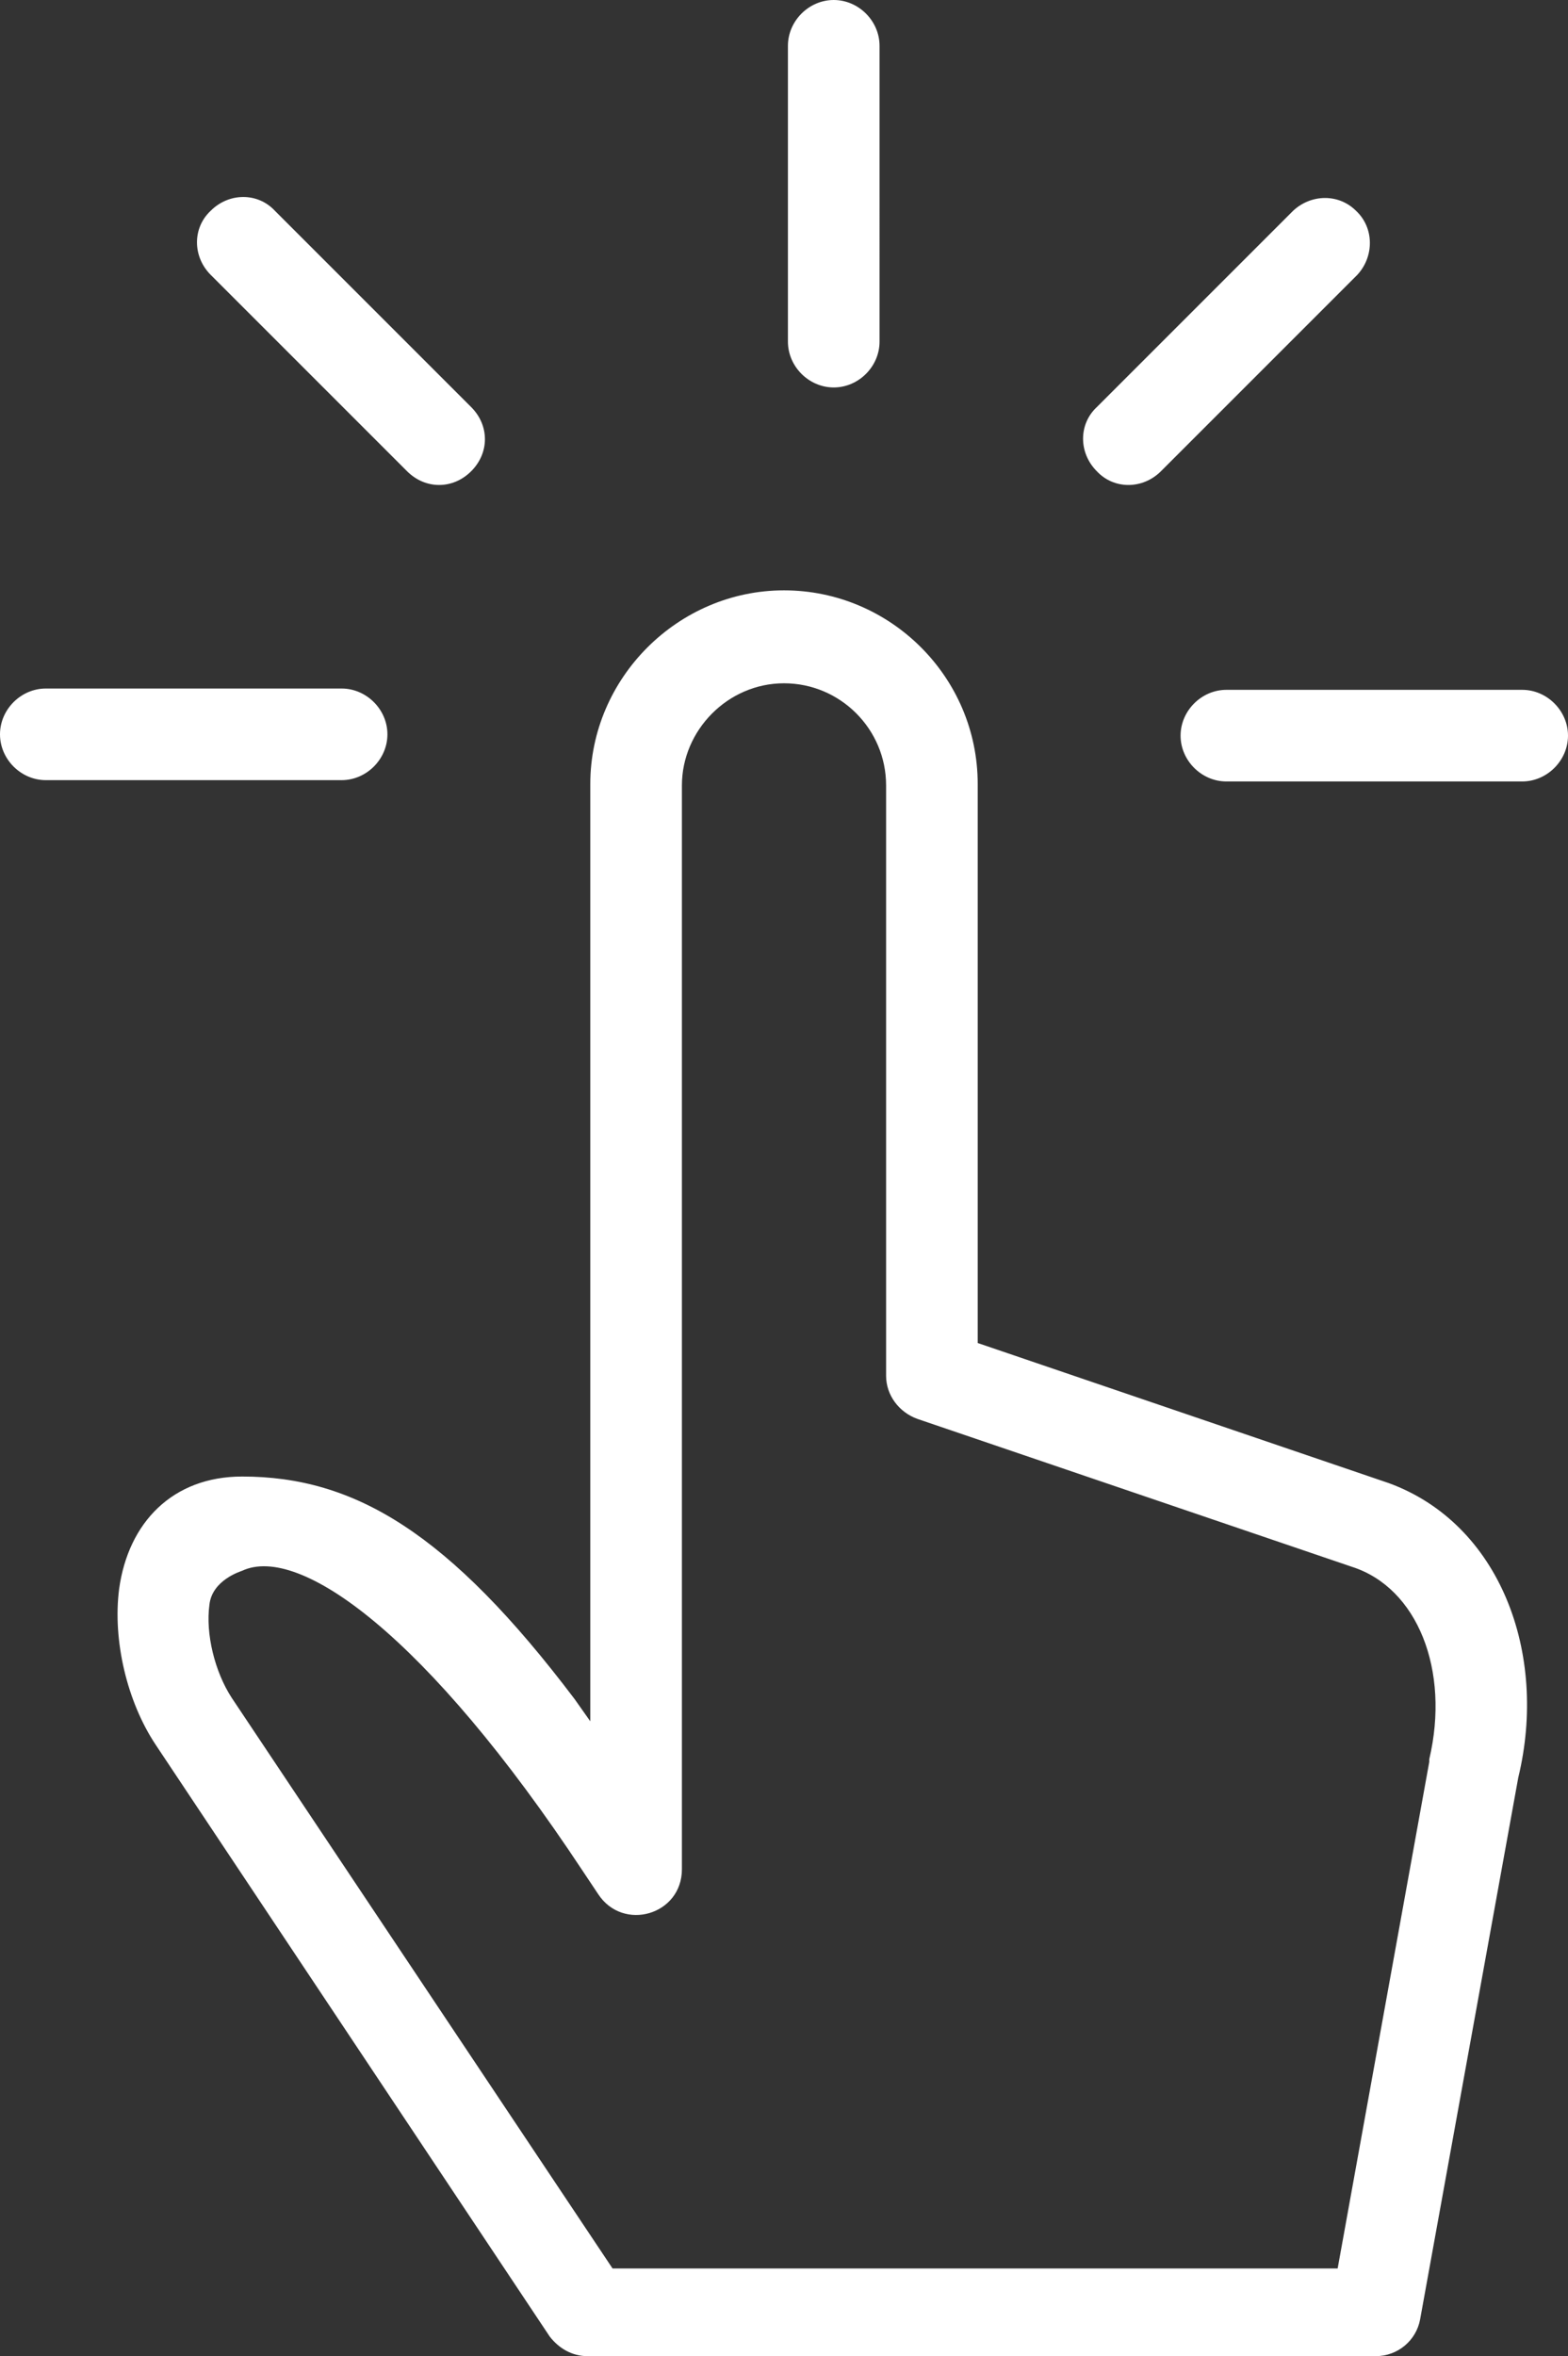
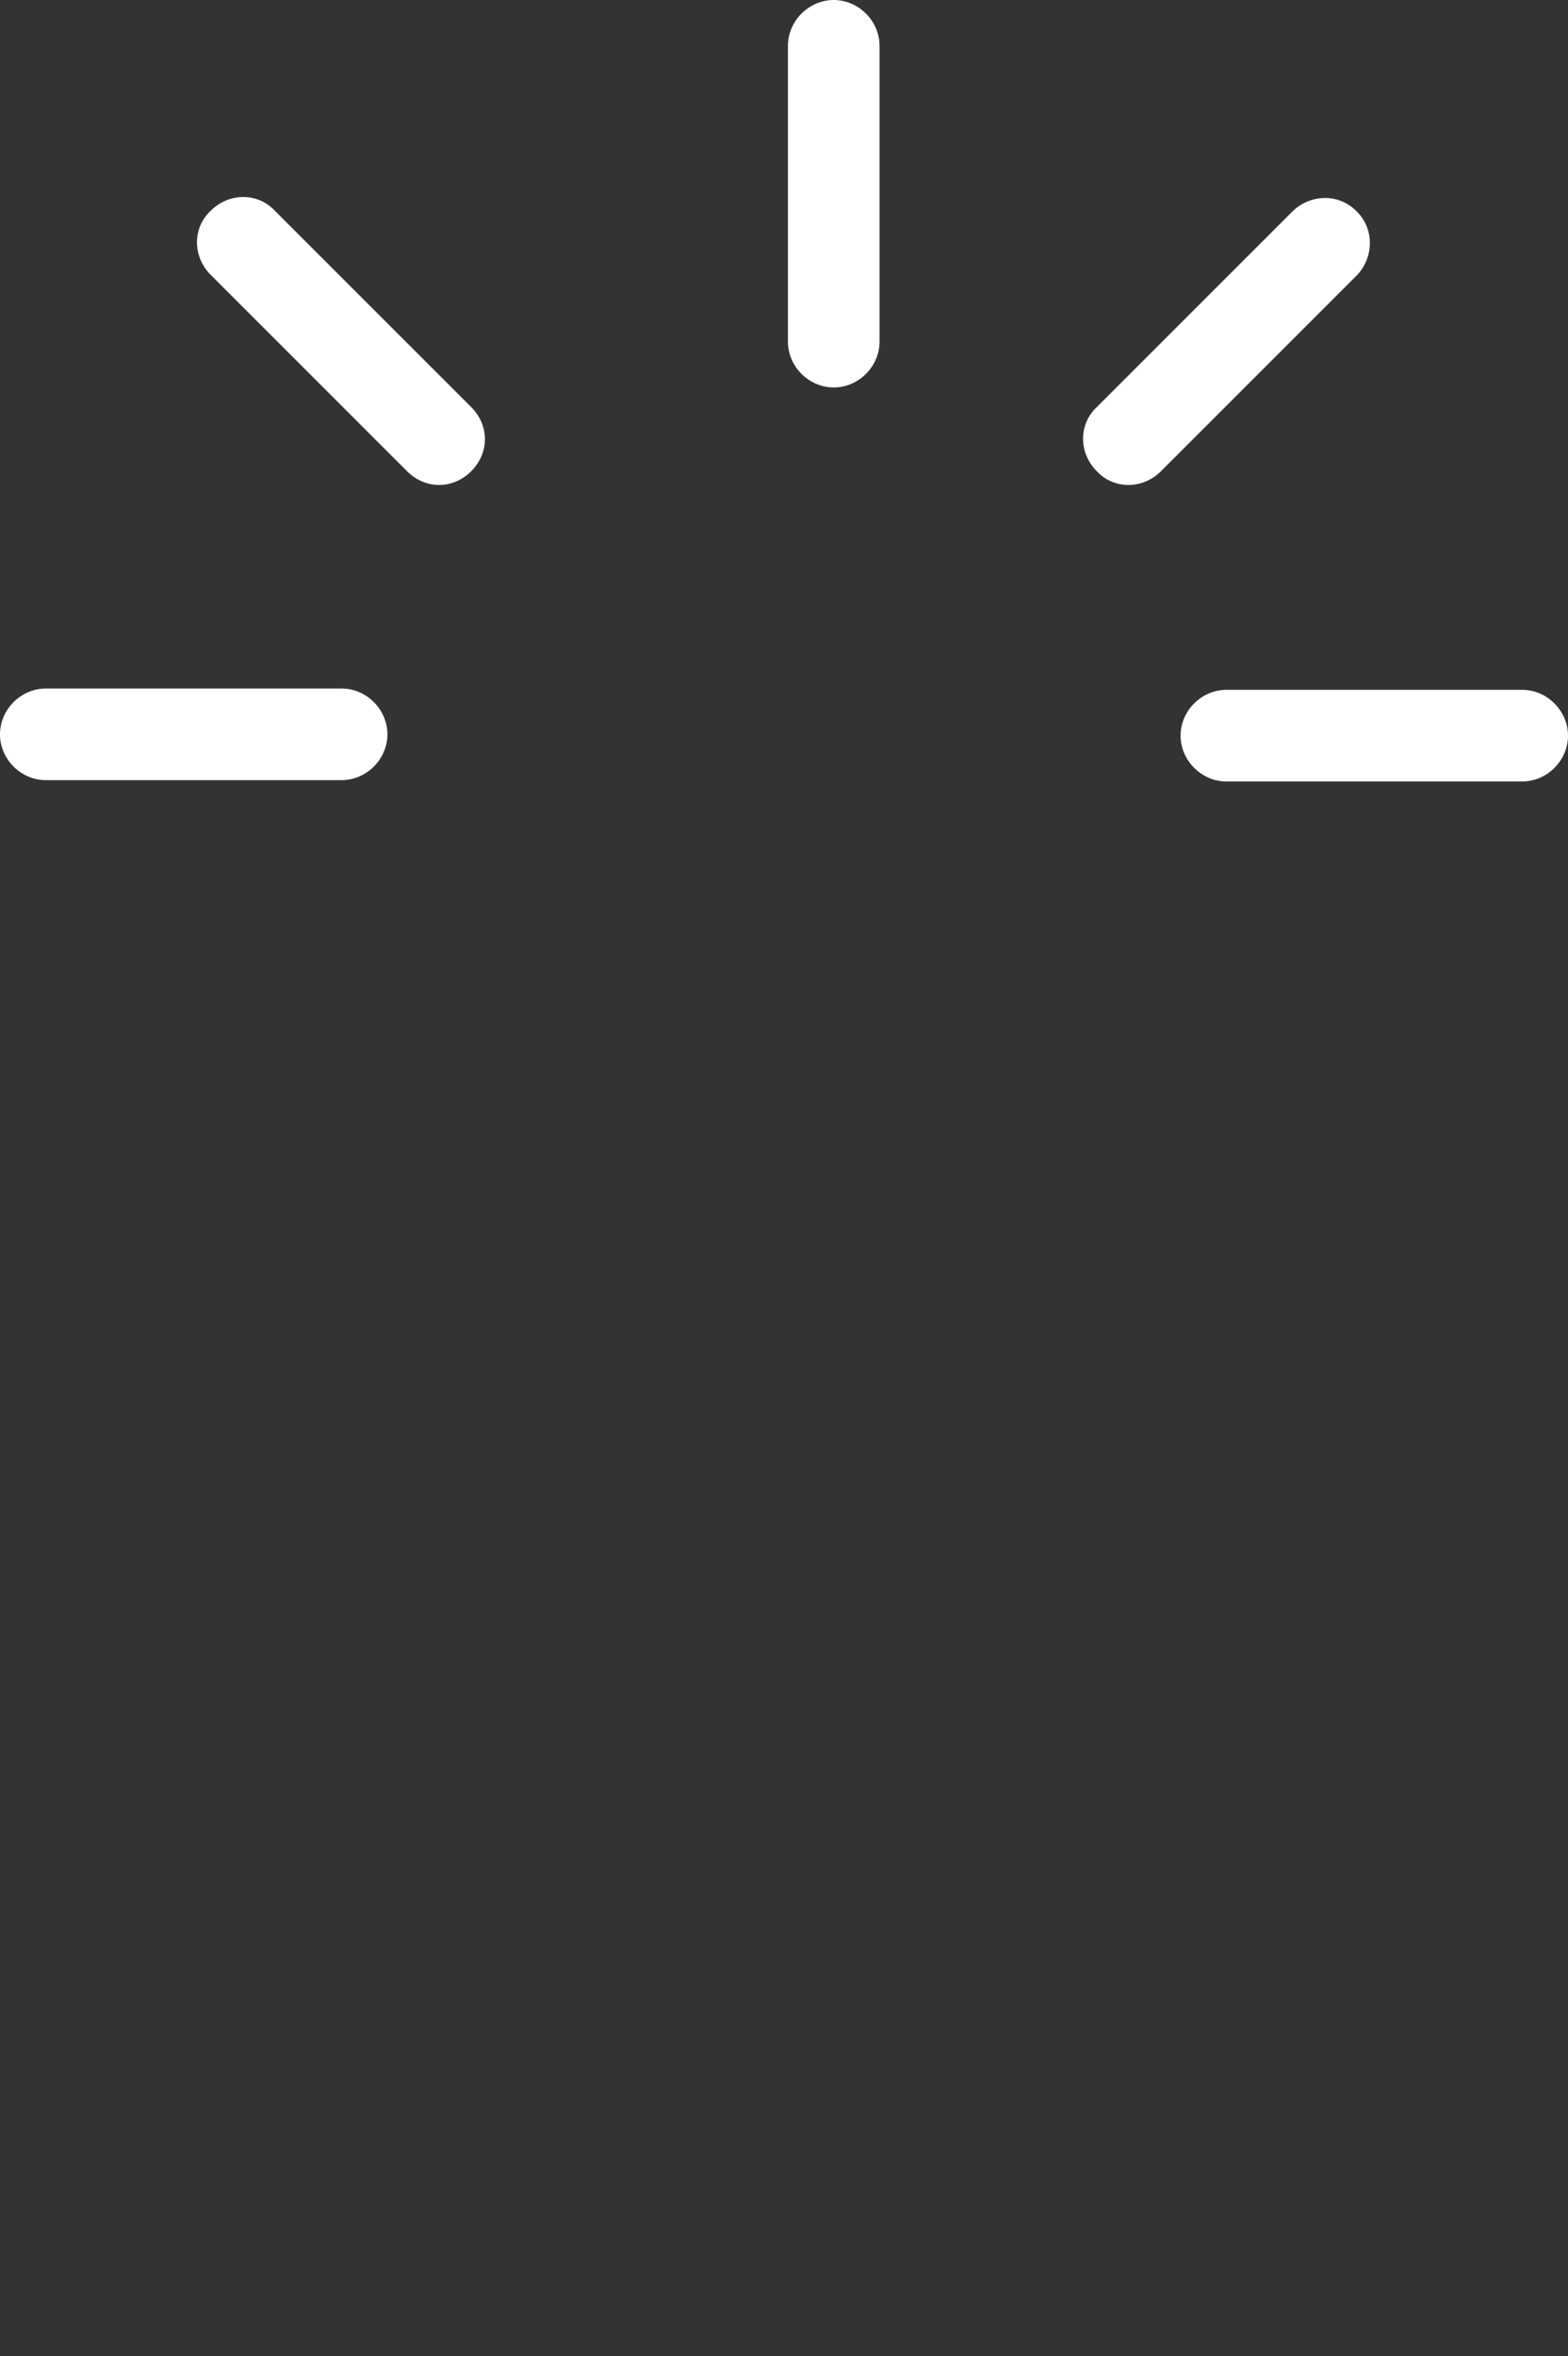
<svg xmlns="http://www.w3.org/2000/svg" id="Capa_1" data-name="Capa 1" viewBox="0 0 119.8 180">
  <rect x="0" y="0" width="119.8" height="180" fill="#333333" stroke="none" />
  <defs>
    <style>
      .cls-1 {
        fill: #fff;
      }
    </style>
  </defs>
-   <path class="cls-1" d="M45.1,59.9c0-8.1,6.7-14.8,14.8-14.8s14.8,6.6,14.8,14.8v42.7l31.4,10.7c8.5,3.1,12.2,13,9.9,22.5l-7.5,41.4c-.3,1.6-1.7,2.8-3.4,2.8h-60.2c-1.2,0-2.2-.6-2.9-1.5l-30.1-45.2c-2.2-3.3-3.3-8-2.8-11.9.7-5.1,4.1-8.6,9.4-8.6,8.6,0,15.8,4.3,25.4,17l1.2,1.7V59.9h0ZM109.2,134.4c1.6-6.8-.9-13.1-5.9-14.7l-33.2-11.3c-1.4-.5-2.4-1.8-2.4-3.3v-45.1c0-4.3-3.5-7.8-7.8-7.8s-7.8,3.6-7.8,7.8v82.8c0,3.5-4.5,4.8-6.4,1.9l-1.2-1.8c-11.9-18-21.64-24.94-26-22.9-.09.04-2.3.7-2.5,2.6-.3,2.2.4,5.1,1.7,7.1l29.1,43.6h55.4l7-38.7h0v-.2Z" />
  <path class="cls-1" d="M116.3,52.7h-22.6c-1.9,0-3.5,1.6-3.5,3.5s1.6,3.5,3.5,3.5h22.6c1.9,0,3.5-1.6,3.5-3.5s-1.6-3.5-3.5-3.5h0ZM98.8,16.1l-15,15c-1.4,1.3-1.4,3.5,0,4.9,1.3,1.4,3.5,1.4,4.9,0h0l15-15c1.3-1.4,1.3-3.6-.1-4.9-1.3-1.3-3.4-1.3-4.8,0h0ZM60.2,3.5v22.6c0,1.9,1.6,3.5,3.5,3.5s3.5-1.6,3.5-3.5V3.5c0-1.9-1.6-3.5-3.5-3.5s-3.5,1.6-3.5,3.5ZM16.1,21l15,15c1.4,1.4,3.5,1.4,4.9,0s1.4-3.5,0-4.9l-15-15c-1.3-1.4-3.5-1.4-4.9,0-1.4,1.3-1.4,3.5,0,4.9h0ZM3.5,59.6h22.6c1.9,0,3.5-1.6,3.5-3.5s-1.6-3.5-3.5-3.5H3.5c-1.9,0-3.5,1.6-3.5,3.5s1.6,3.5,3.5,3.5Z" />
</svg>